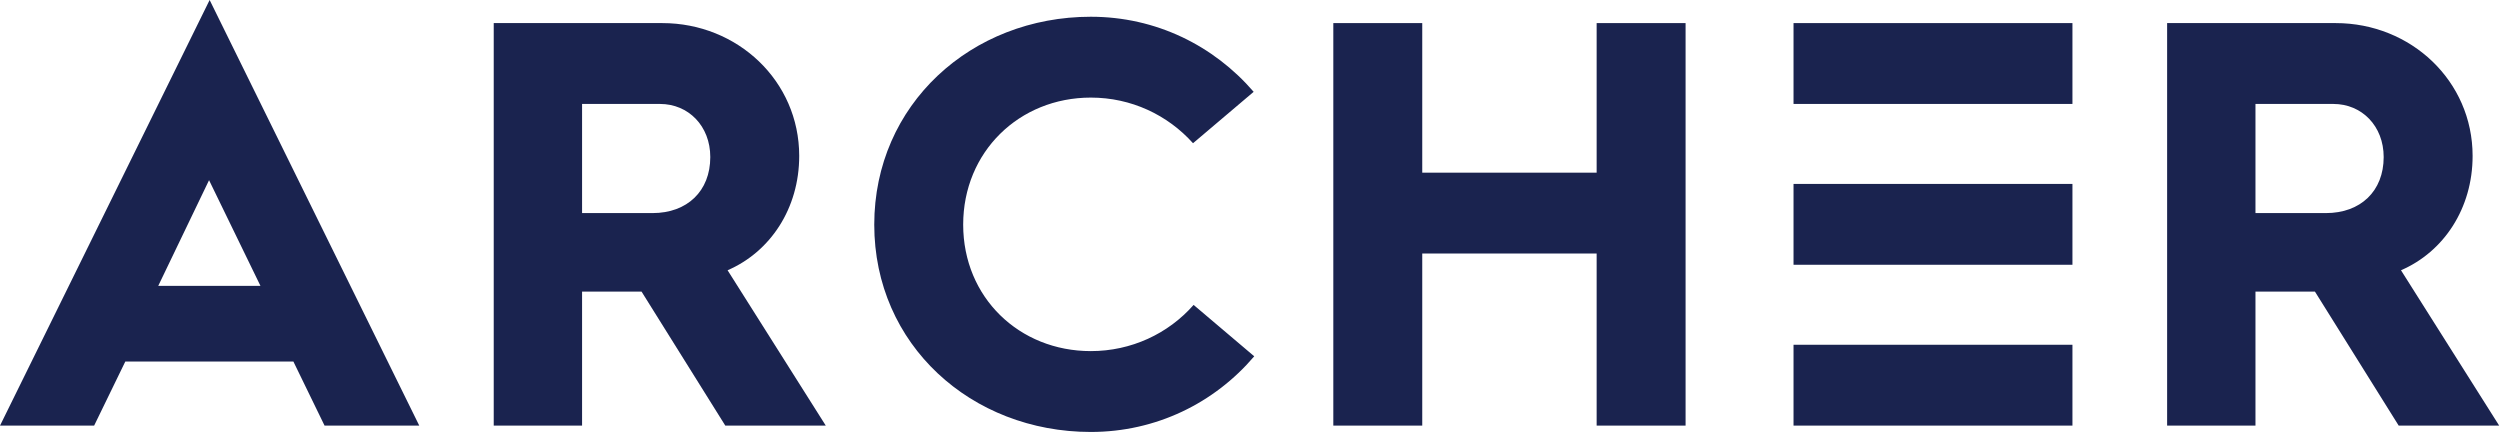
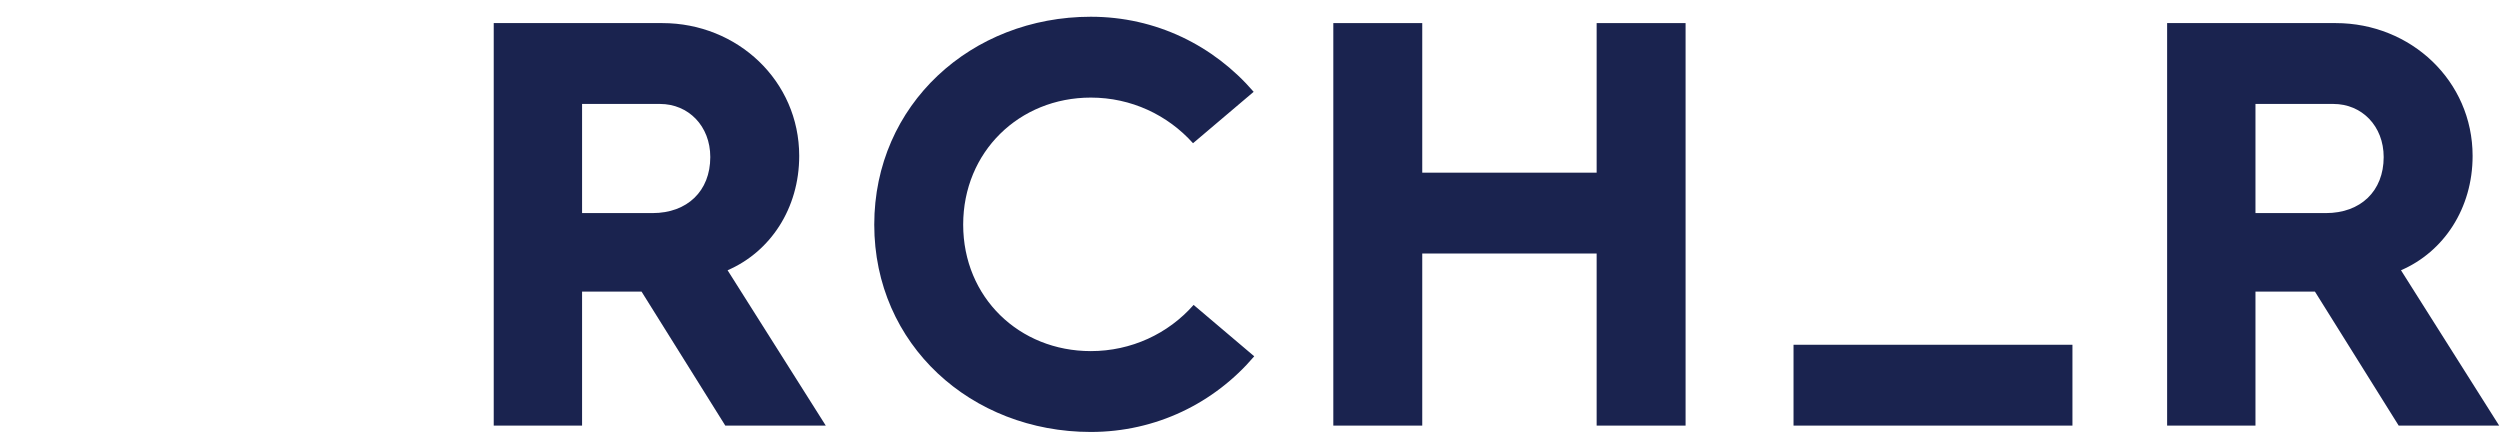
<svg xmlns="http://www.w3.org/2000/svg" width="100%" height="100%" viewBox="0 0 2288 396" version="1.1" xml:space="preserve" style="fill-rule:evenodd;clip-rule:evenodd;stroke-linejoin:round;stroke-miterlimit:2;">
  <g transform="matrix(1,0,0,1,-203.558,-1.225)">
    <g transform="matrix(4.167,0,0,4.167,0,0)">
-       <path d="M106.053,63.076L94.765,39.865L83.606,63.076L106.053,63.076ZM94.893,0.294L140.933,93.769L120.132,93.769L113.283,79.69L76.375,79.69L69.527,93.769L48.854,93.769L94.893,0.294Z" style="fill:rgb(26,35,79);fill-rule:nonzero;" />
-     </g>
+       </g>
    <g transform="matrix(4.167,0,0,4.167,0,0)">
      <path d="M192.163,47.094C199.774,47.094 204.85,42.276 204.85,34.793C204.85,27.944 200.029,23.124 193.813,23.124L176.691,23.124L176.691,47.094L192.163,47.094ZM157.287,5.366L194.322,5.366C210.808,5.366 224.381,18.051 224.381,34.538C224.381,46.08 218.037,55.593 208.651,59.651L230.215,93.769L208.146,93.769L189.756,64.344L176.691,64.344L176.691,93.769L157.287,93.769L157.287,5.366Z" style="fill:rgb(26,35,79);fill-rule:nonzero;" />
    </g>
    <g transform="matrix(4.167,0,0,4.167,0,0)">
      <path d="M288.425,3.972C302.758,3.972 315.441,10.314 324.191,20.46L310.875,31.748C305.295,25.534 297.302,21.728 288.425,21.728C272.699,21.728 260.394,33.651 260.394,49.631C260.394,65.613 272.699,77.407 288.425,77.407C297.302,77.407 305.423,73.603 311.003,67.261L324.318,78.548C315.568,88.823 302.758,95.165 288.425,95.165C262.172,95.165 240.863,76.013 240.863,49.631C240.863,23.251 262.172,3.972 288.425,3.972Z" style="fill:rgb(26,35,79);fill-rule:nonzero;" />
    </g>
    <g transform="matrix(4.167,0,0,4.167,0,0)">
      <path d="M341.687,5.366L361.219,5.366L361.219,38.217L399.522,38.217L399.522,5.366L419.054,5.366L419.054,93.769L399.522,93.769L399.522,55.973L361.219,55.973L361.219,93.769L341.687,93.769L341.687,5.366Z" style="fill:rgb(26,35,79);fill-rule:nonzero;" />
    </g>
    <g transform="matrix(4.167,0,0,4.167,0,0)">
      <path d="M559.691,47.094C567.303,47.094 572.378,42.276 572.378,34.793C572.378,27.944 567.557,23.124 561.342,23.124L544.22,23.124L544.22,47.094L559.691,47.094ZM524.815,5.366L561.85,5.366C578.336,5.366 591.909,18.051 591.909,34.538C591.909,46.08 585.566,55.593 576.181,59.651L597.744,93.769L575.675,93.769L557.284,64.344L544.22,64.344L544.22,93.769L524.815,93.769L524.815,5.366Z" style="fill:rgb(26,35,79);fill-rule:nonzero;" />
    </g>
    <g transform="matrix(4.167,0,0,4.167,0,0)">
-       <rect x="442.763" y="40.69" width="61.259" height="17.755" style="fill:rgb(26,35,79);fill-rule:nonzero;" />
-     </g>
+       </g>
    <g transform="matrix(4.167,0,0,4.167,0,0)">
-       <rect x="442.763" y="5.366" width="61.259" height="17.756" style="fill:rgb(26,35,79);fill-rule:nonzero;" />
-     </g>
+       </g>
    <g transform="matrix(4.167,0,0,4.167,0,0)">
      <rect x="442.763" y="76.013" width="61.259" height="17.756" style="fill:rgb(26,35,79);fill-rule:nonzero;" />
    </g>
  </g>
</svg>